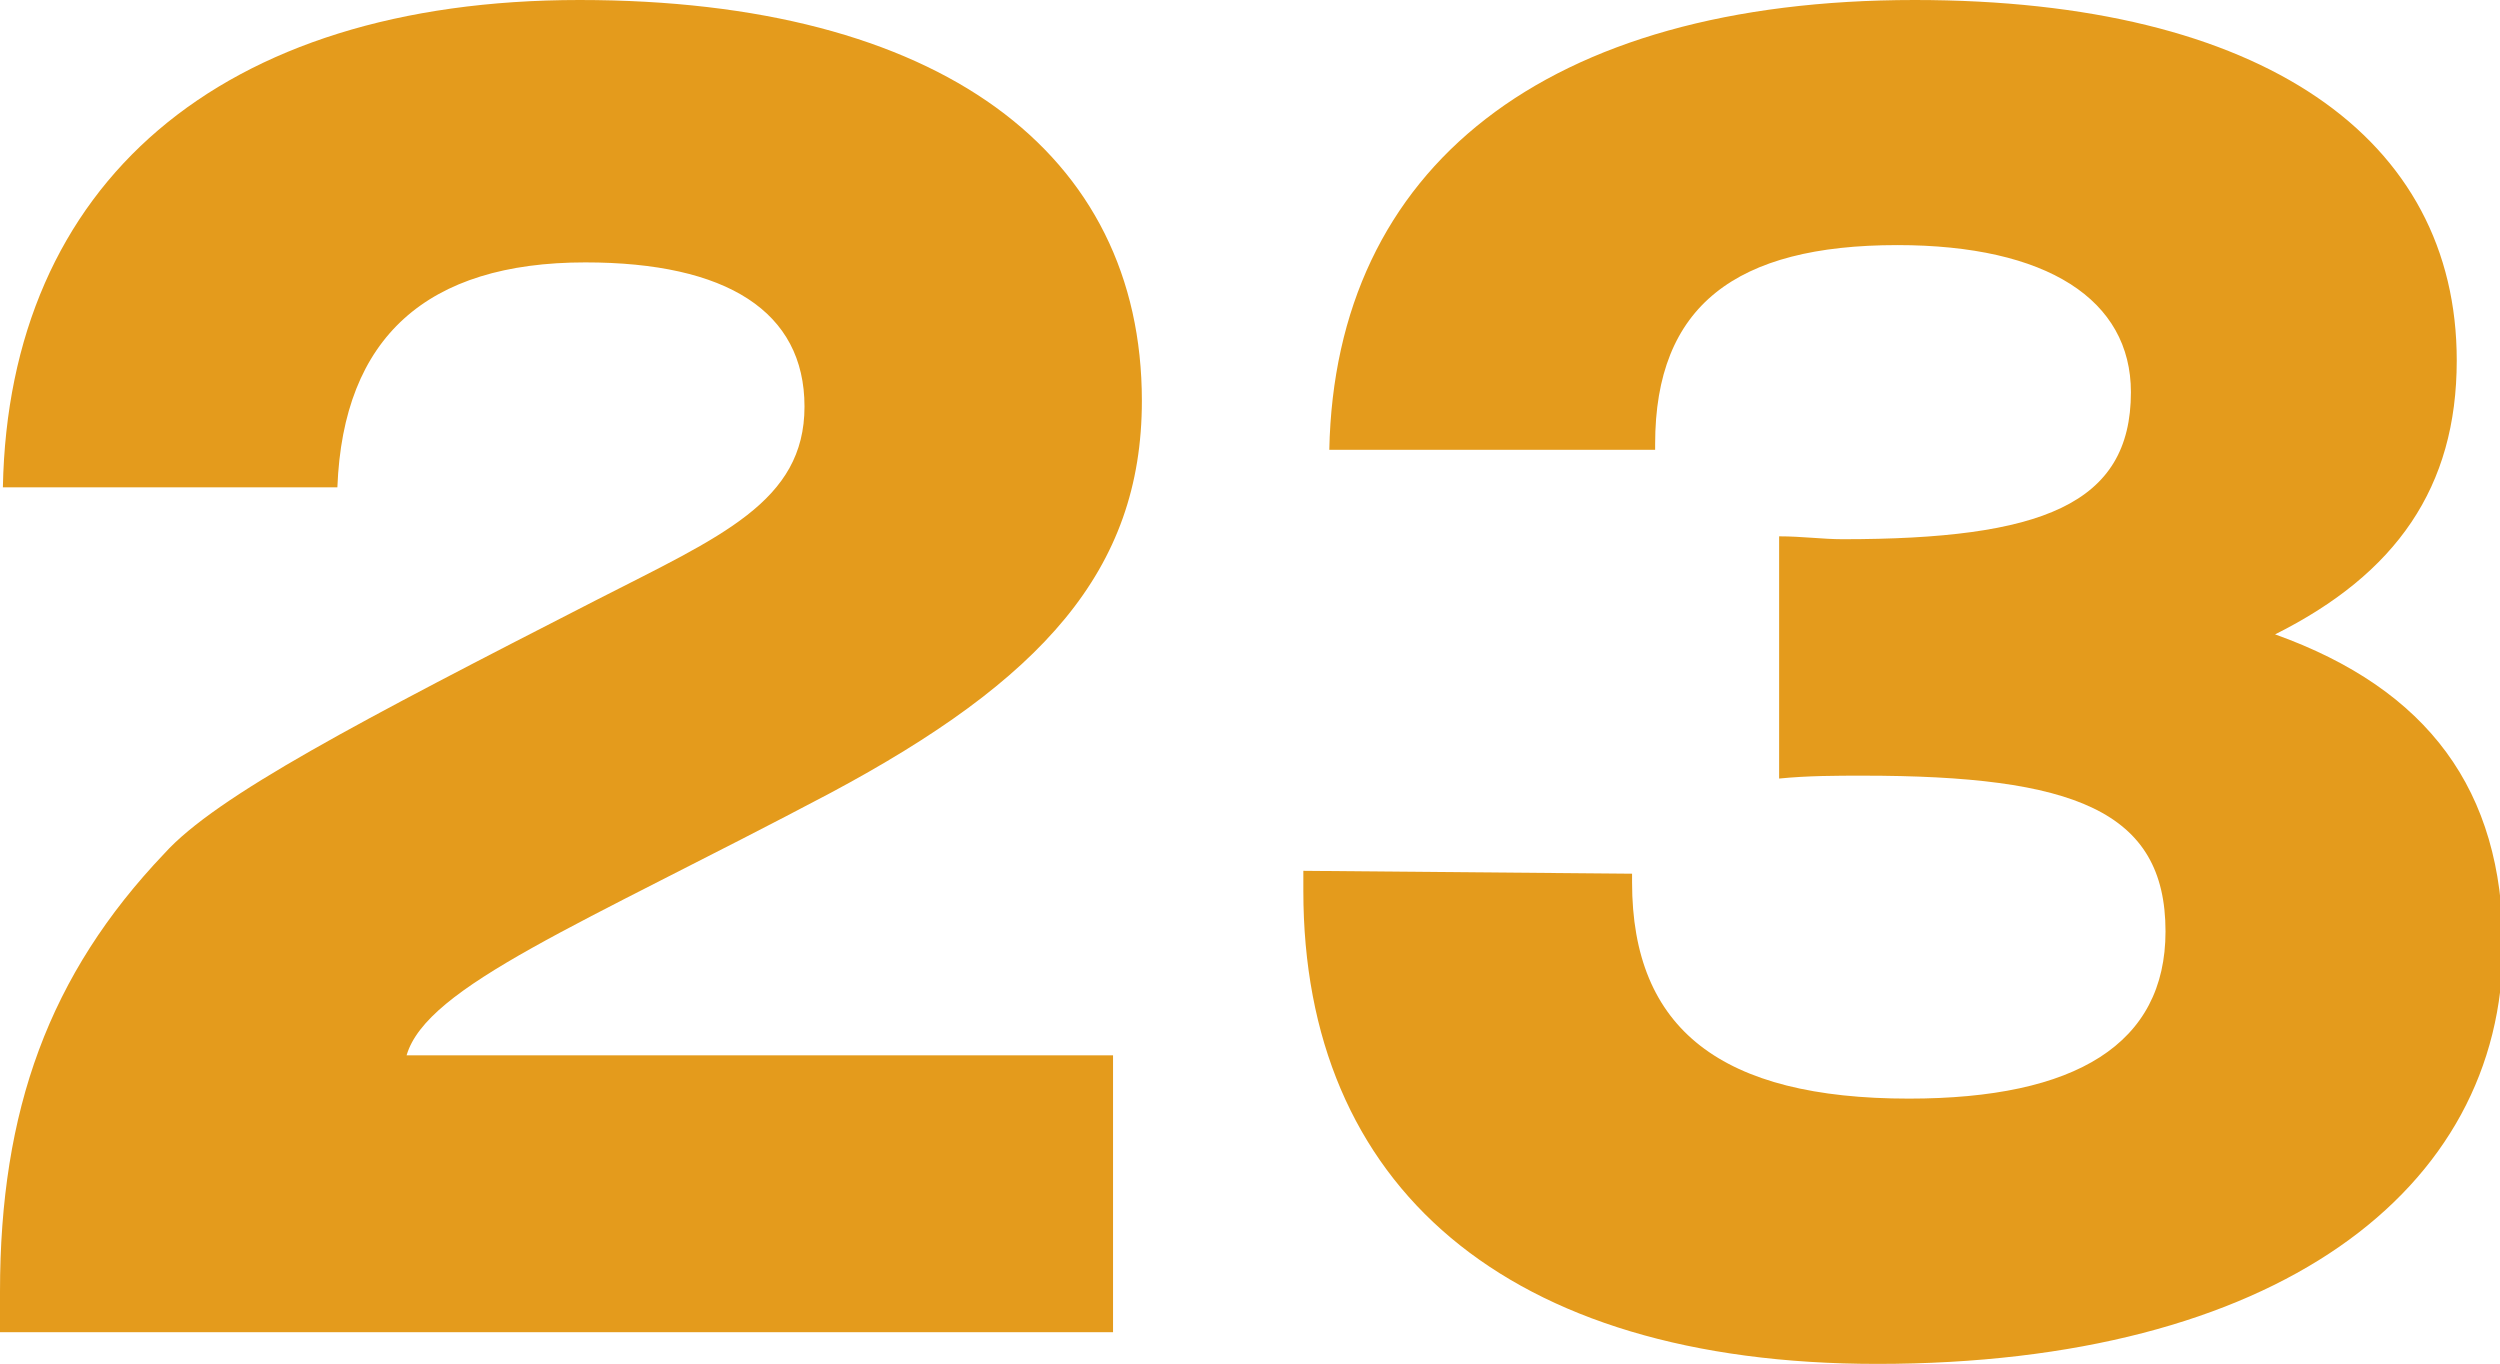
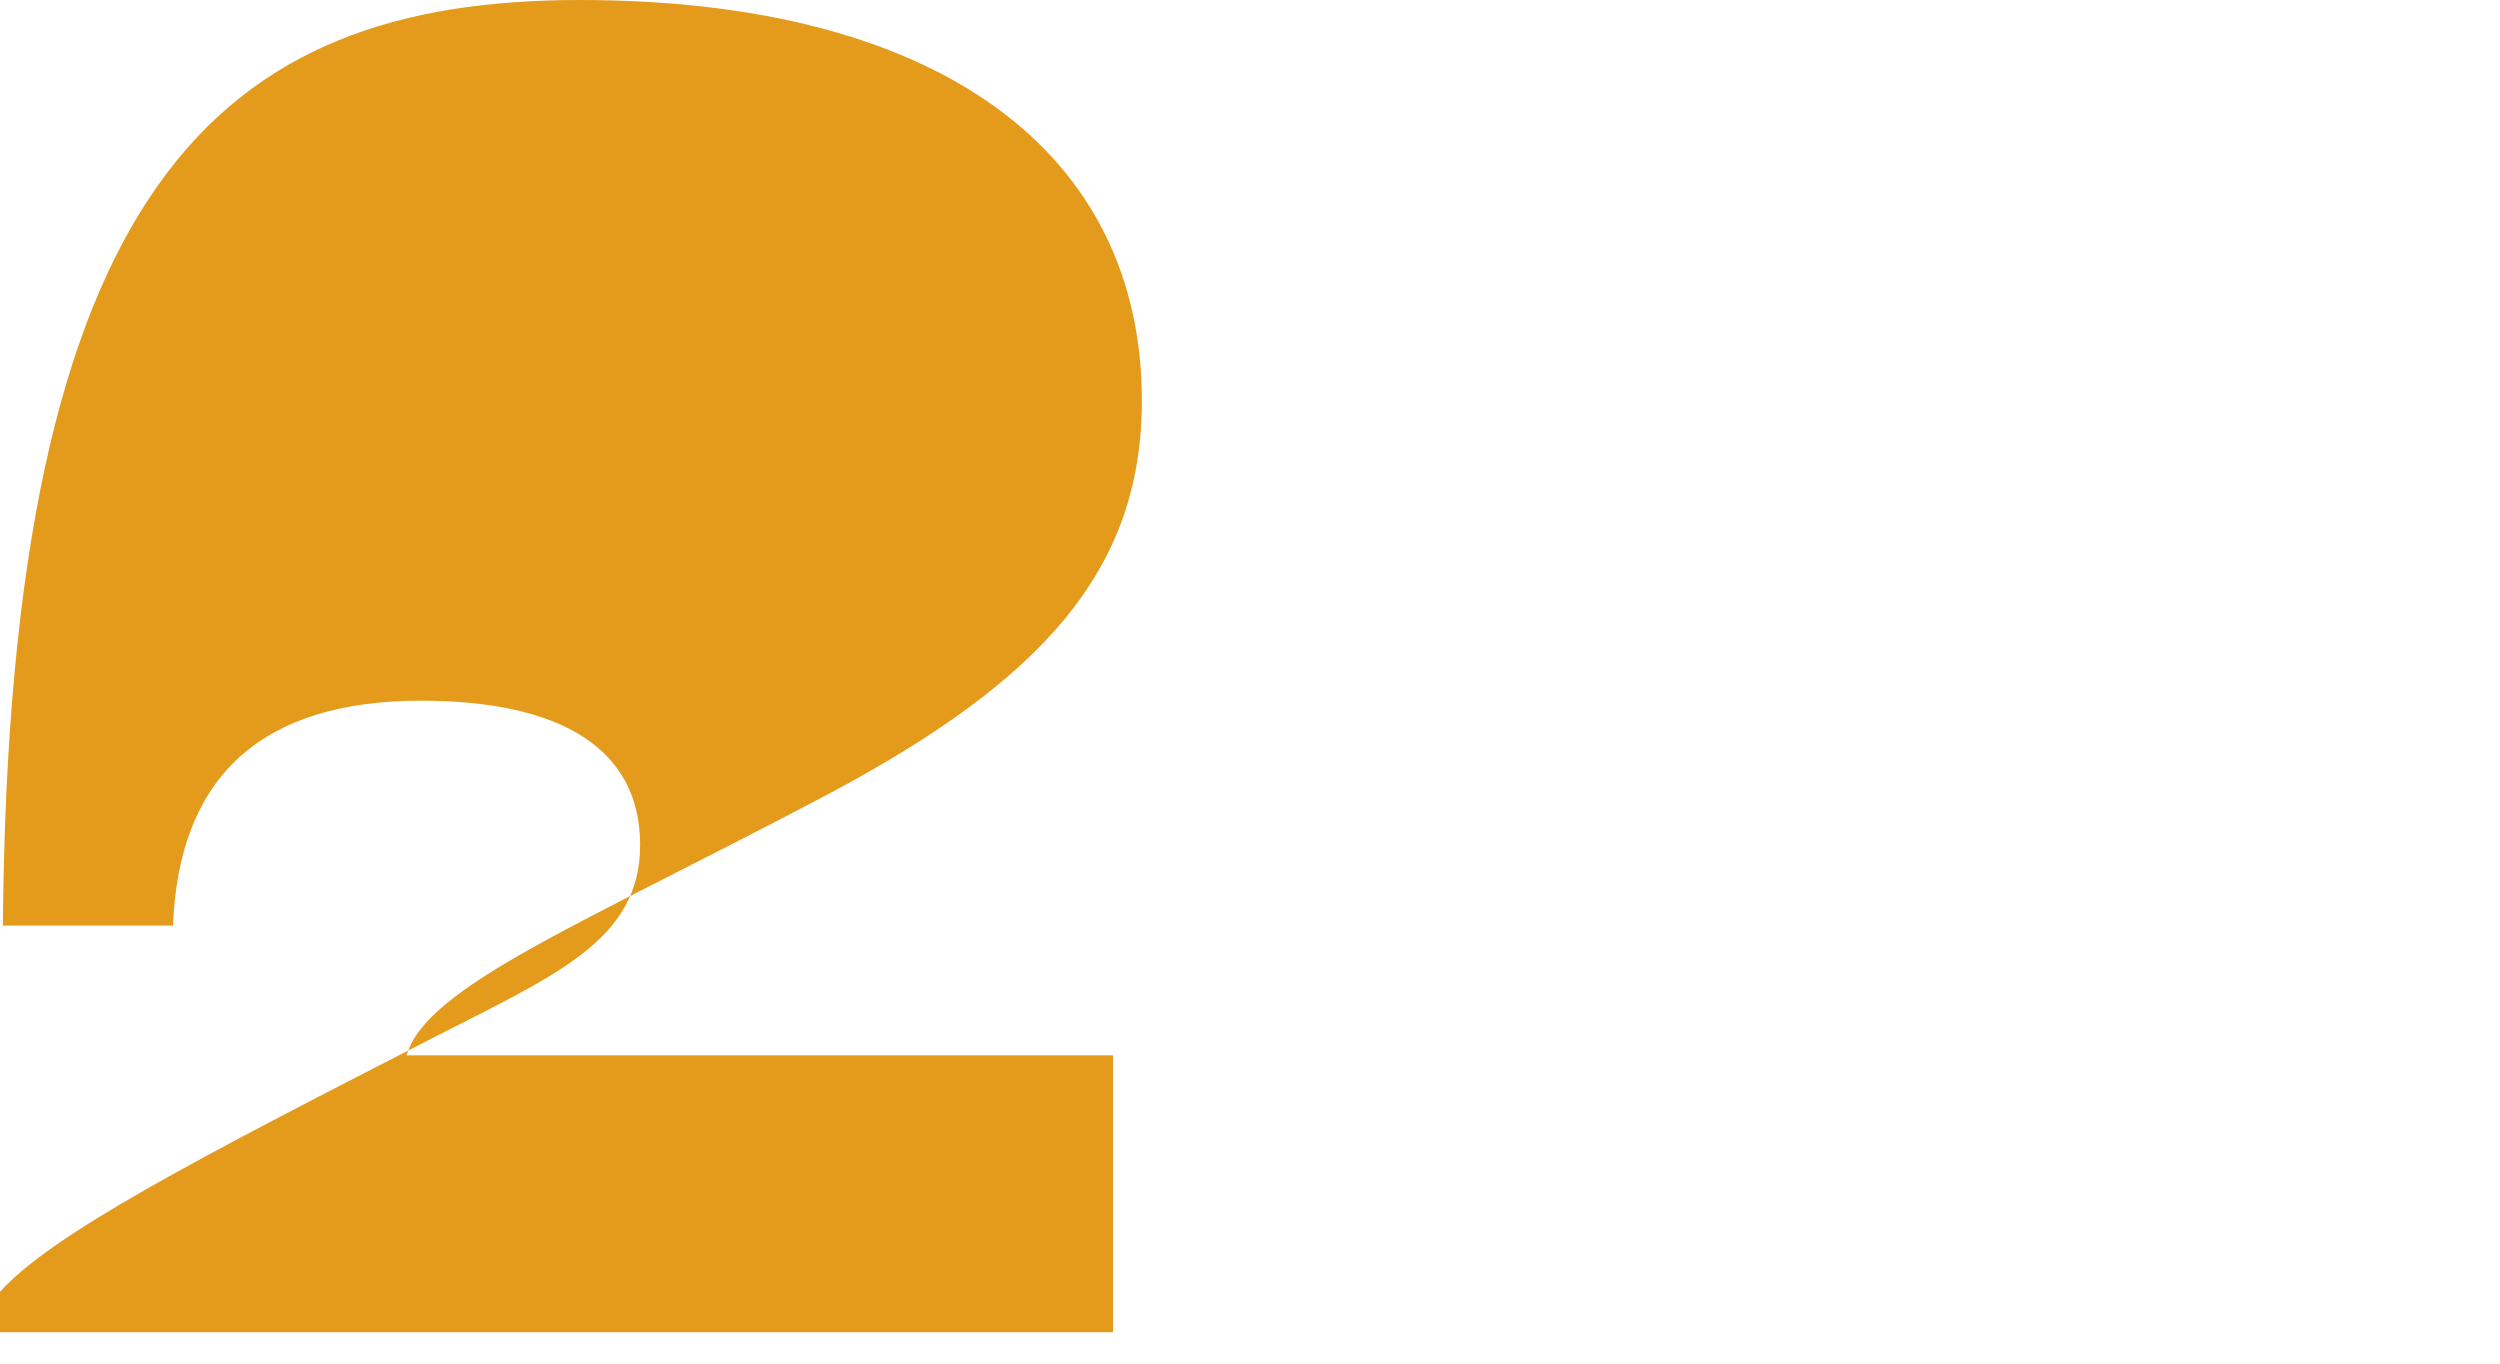
<svg xmlns="http://www.w3.org/2000/svg" id="Слой_1" x="0px" y="0px" viewBox="0 0 86.7 47.3" style="enable-background:new 0 0 86.7 47.3;" xml:space="preserve">
  <style type="text/css"> .st0{fill:#E49B1C;} </style>
  <g id="Слой_2_1_">
    <g id="Слой_1-2">
-       <path class="st0" d="M0,44.8c0-6.3,1.7-11,5.7-15.2c1.8-2,6.8-4.6,15-8.8c4.3-2.2,7.2-3.4,7.2-6.7s-2.7-5-7.6-5 c-5.5,0-8.4,2.6-8.6,7.8H0.1C0.3,6.4,7.6,0,20.1,0s19.5,5.3,19.5,13.9c0,5.9-3.5,9.7-10.8,13.6c-8.7,4.6-14,6.7-14.7,9.1h24.5v9.6 H0V44.8z" />
-       <path class="st0" d="M56.6,30.3v0.3c0,5.1,3.1,7.5,9.6,7.5c5.8,0,8.9-1.9,8.9-5.8c0-4.2-3.2-5.4-10.5-5.4c-0.9,0-1.9,0-2.9,0.1 v-8.4c0.8,0,1.5,0.1,2.2,0.1c6.9,0,10-1.2,10-5.1c0-3.2-2.9-5.1-8.1-5.1c-5.6,0-8.4,2.1-8.4,6.9v0.2H46.1C46.3,5.8,53.6,0,66.4,0 c12.1,0,18.8,4.8,18.8,12.5c0,4.4-2.1,7.4-6.3,9.5c5.3,1.9,7.9,5.4,7.9,10.8c0,8.5-7.9,14.5-21.7,14.5c-12.9,0-19.9-6.2-19.9-16.4 v-0.7L56.6,30.3z" />
+       <path class="st0" d="M0,44.8c1.8-2,6.8-4.6,15-8.8c4.3-2.2,7.2-3.4,7.2-6.7s-2.7-5-7.6-5 c-5.5,0-8.4,2.6-8.6,7.8H0.1C0.3,6.4,7.6,0,20.1,0s19.5,5.3,19.5,13.9c0,5.9-3.5,9.7-10.8,13.6c-8.7,4.6-14,6.7-14.7,9.1h24.5v9.6 H0V44.8z" />
    </g>
  </g>
</svg>